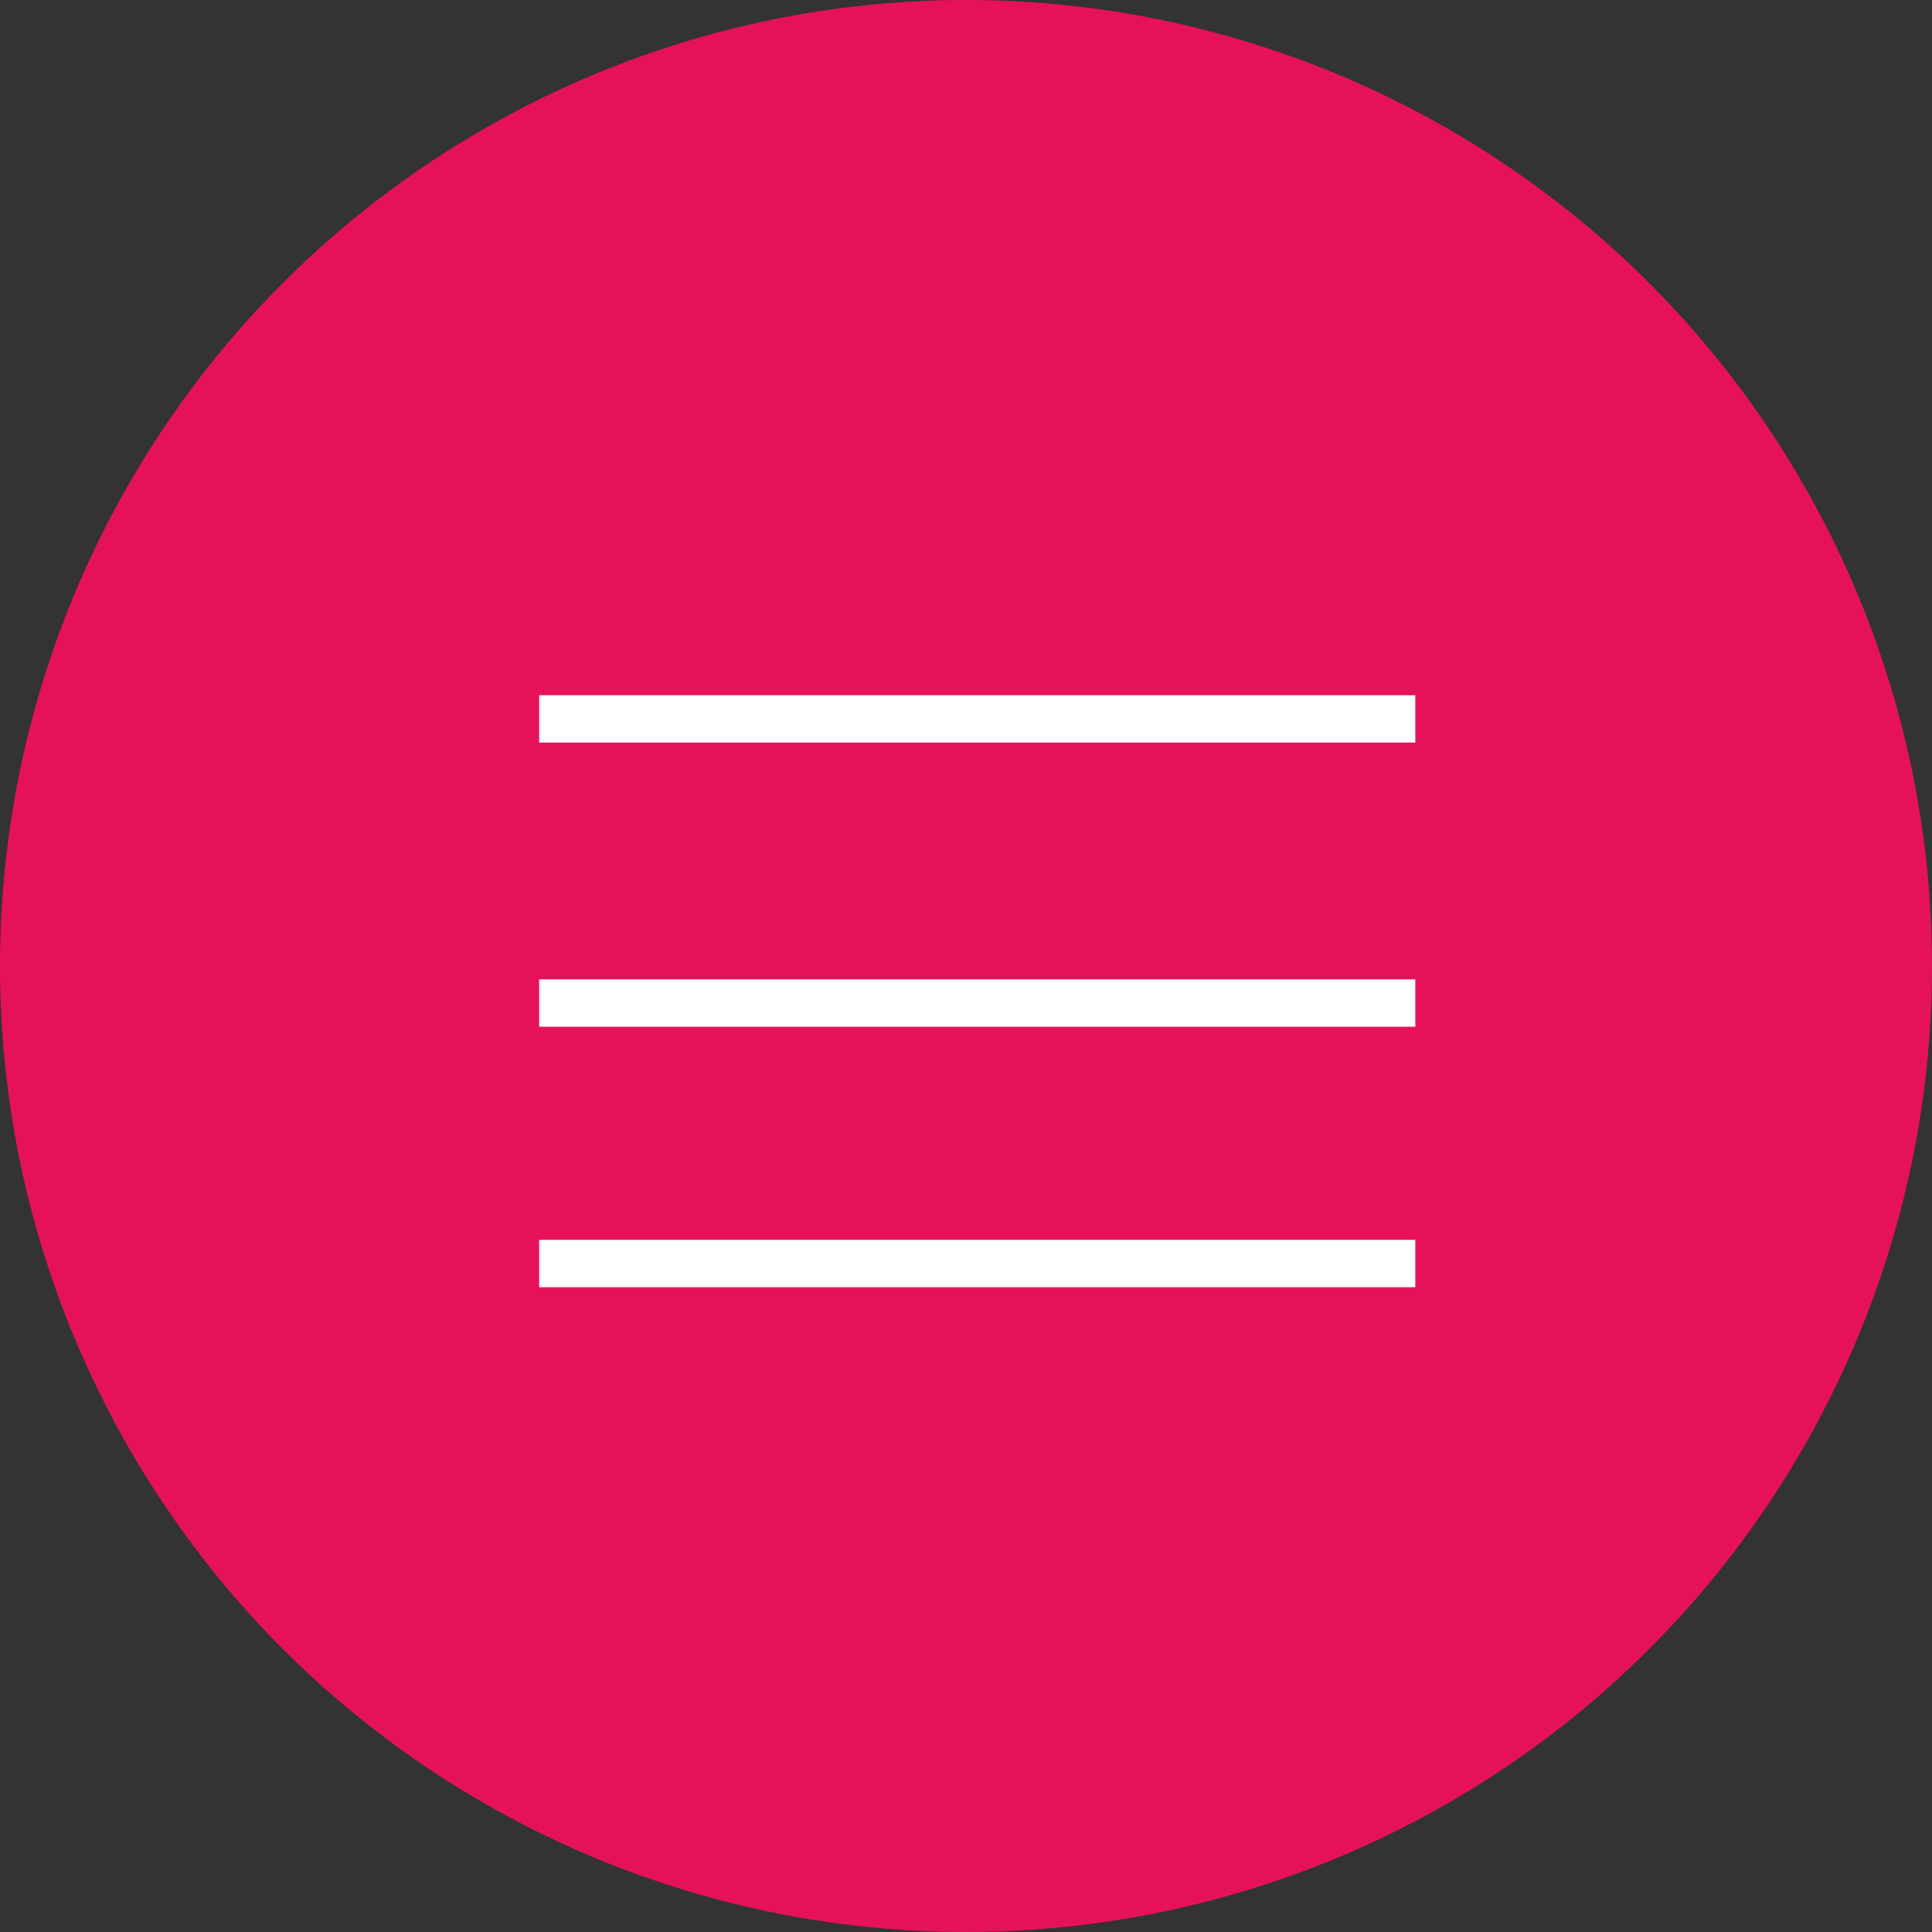
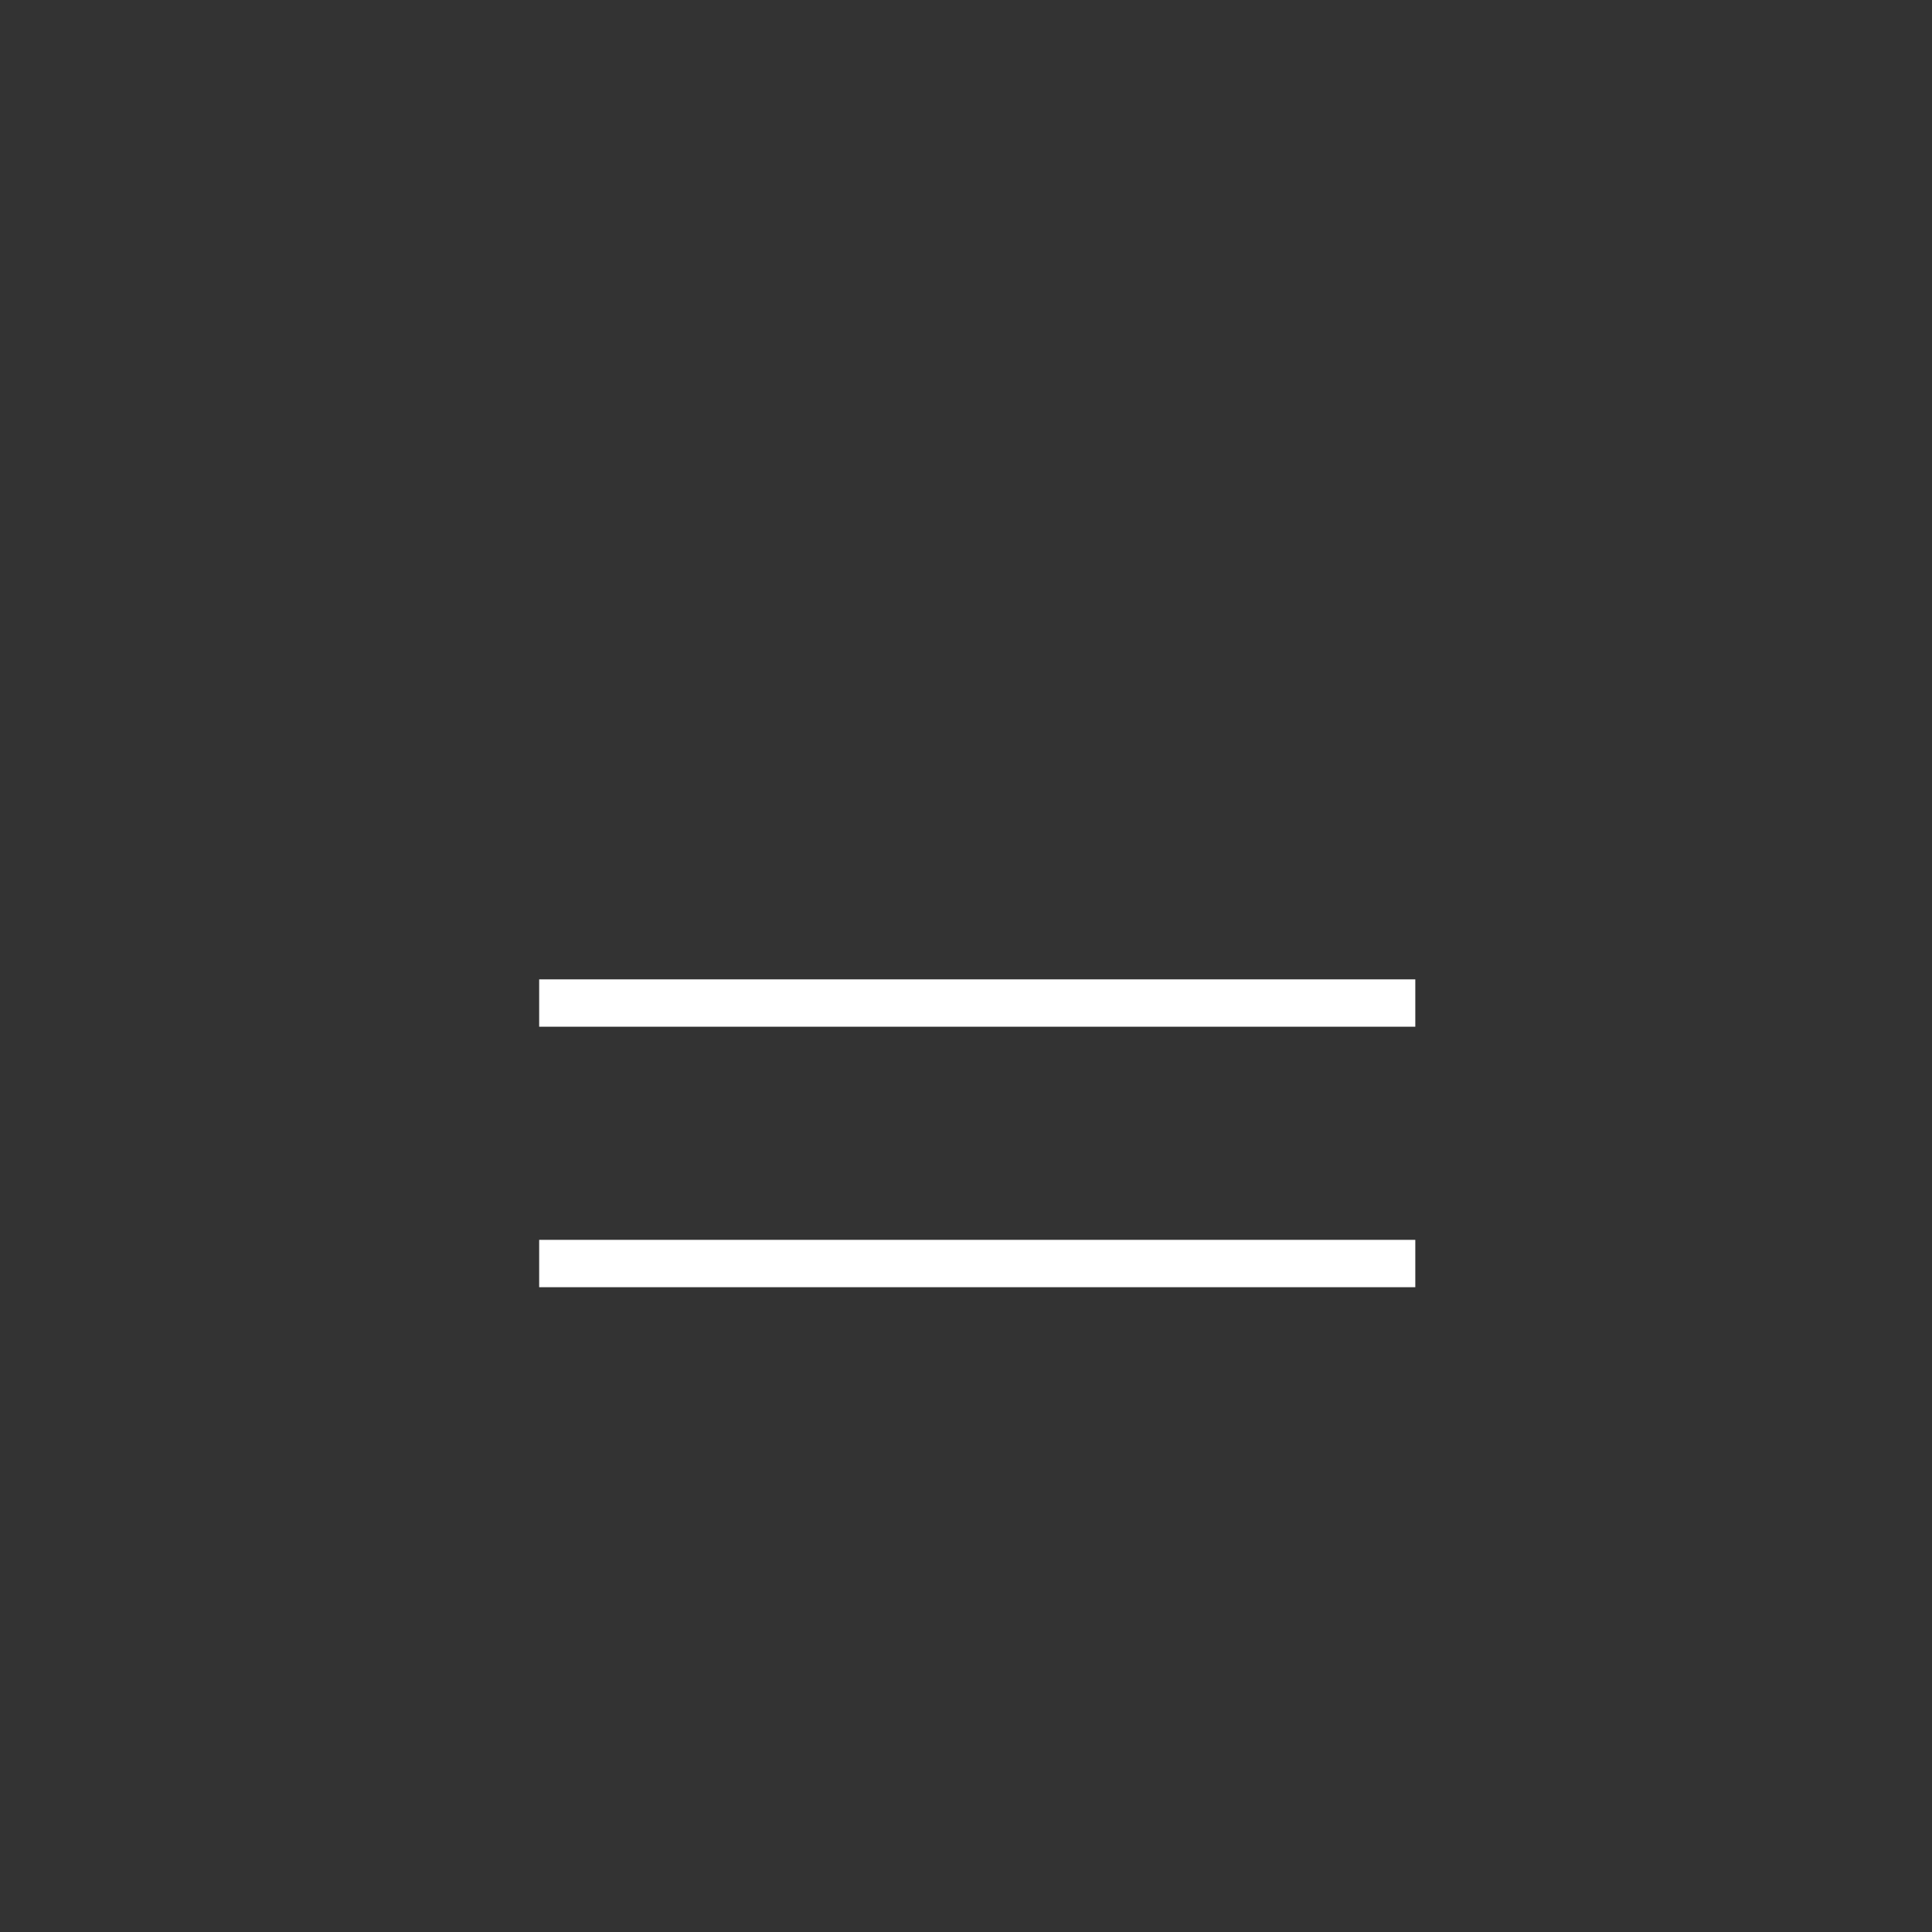
<svg xmlns="http://www.w3.org/2000/svg" width="41" height="41" viewBox="0 0 41 41" fill="none">
  <rect x="0" y="0" width="41" height="41" fill="#333333" stroke="none" />
-   <circle cx="20.5" cy="20.5" r="20.5" fill="#E61259" />
-   <path d="M11.442 15.256H30.035M11.442 21.286H30.035M11.442 26.814H30.035" stroke="white" stroke-width="1.005" />
+   <path d="M11.442 15.256M11.442 21.286H30.035M11.442 26.814H30.035" stroke="white" stroke-width="1.005" />
</svg>